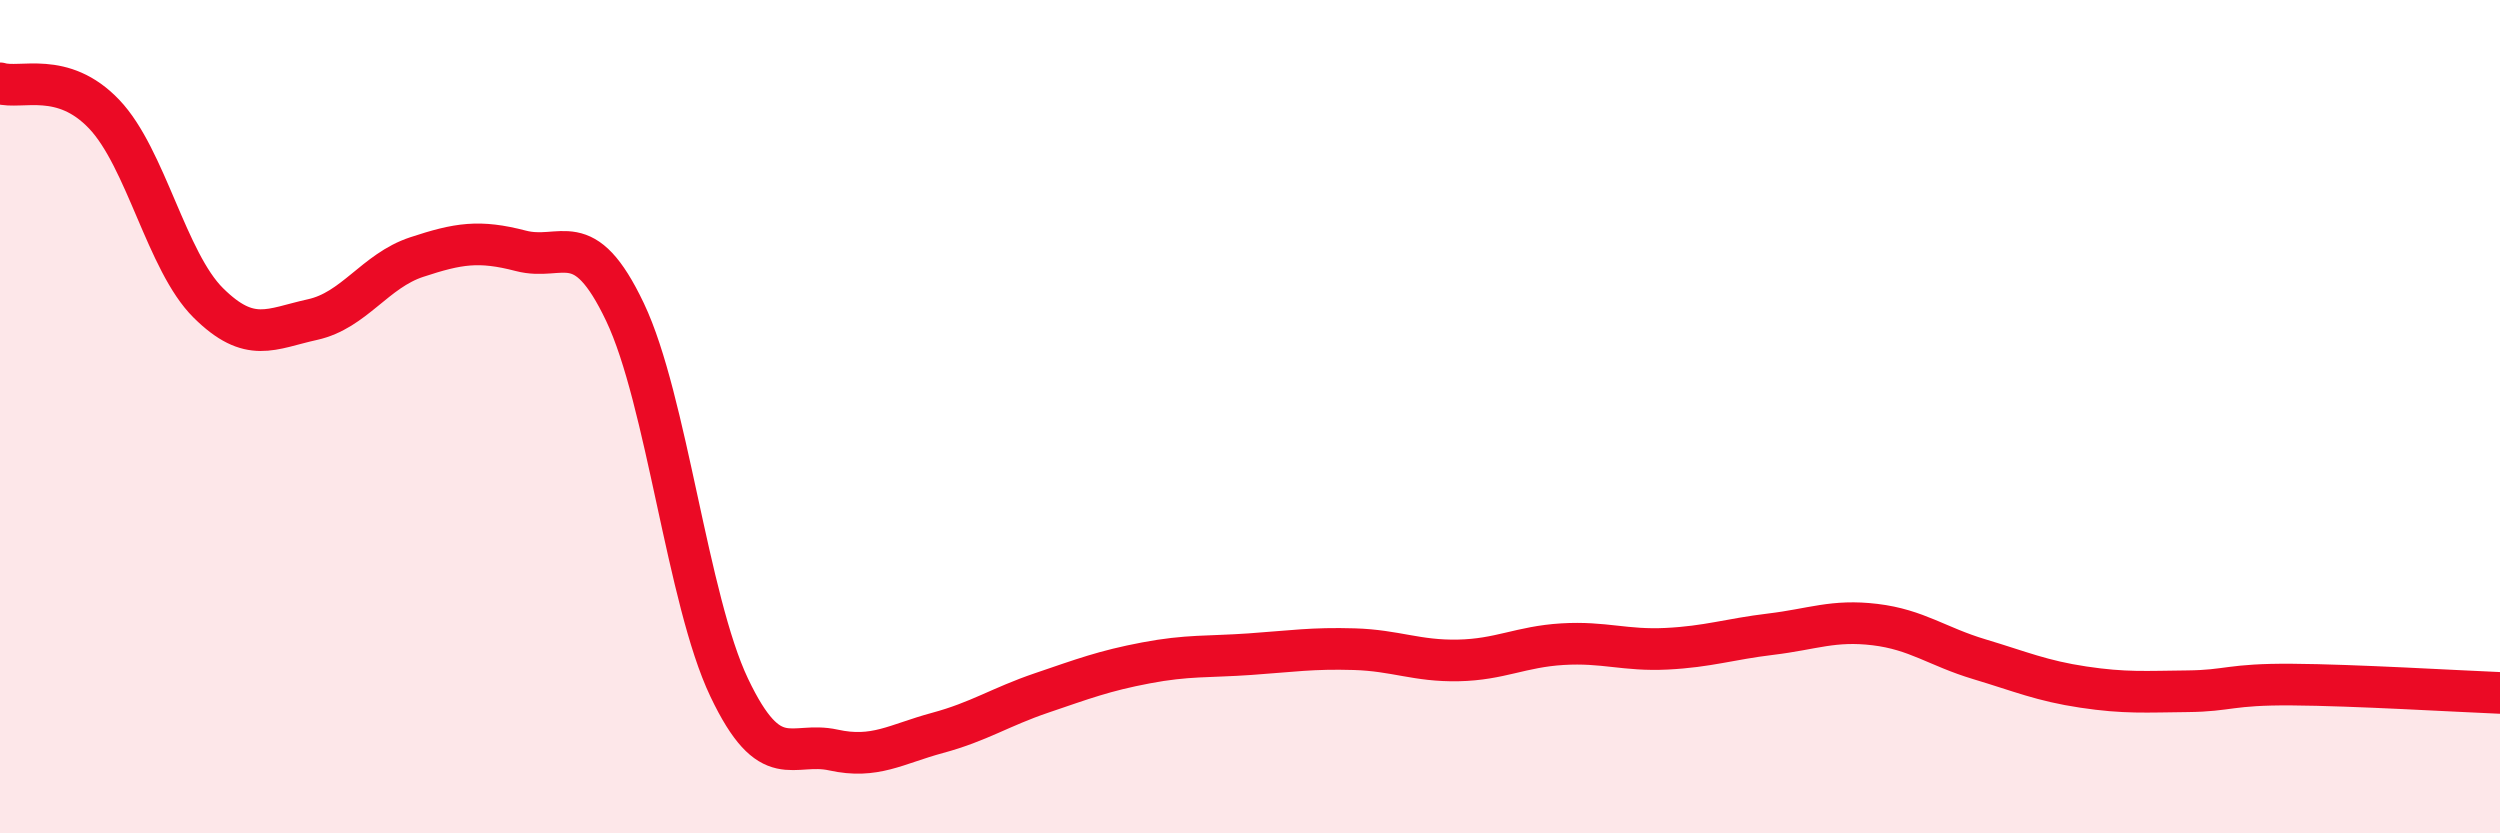
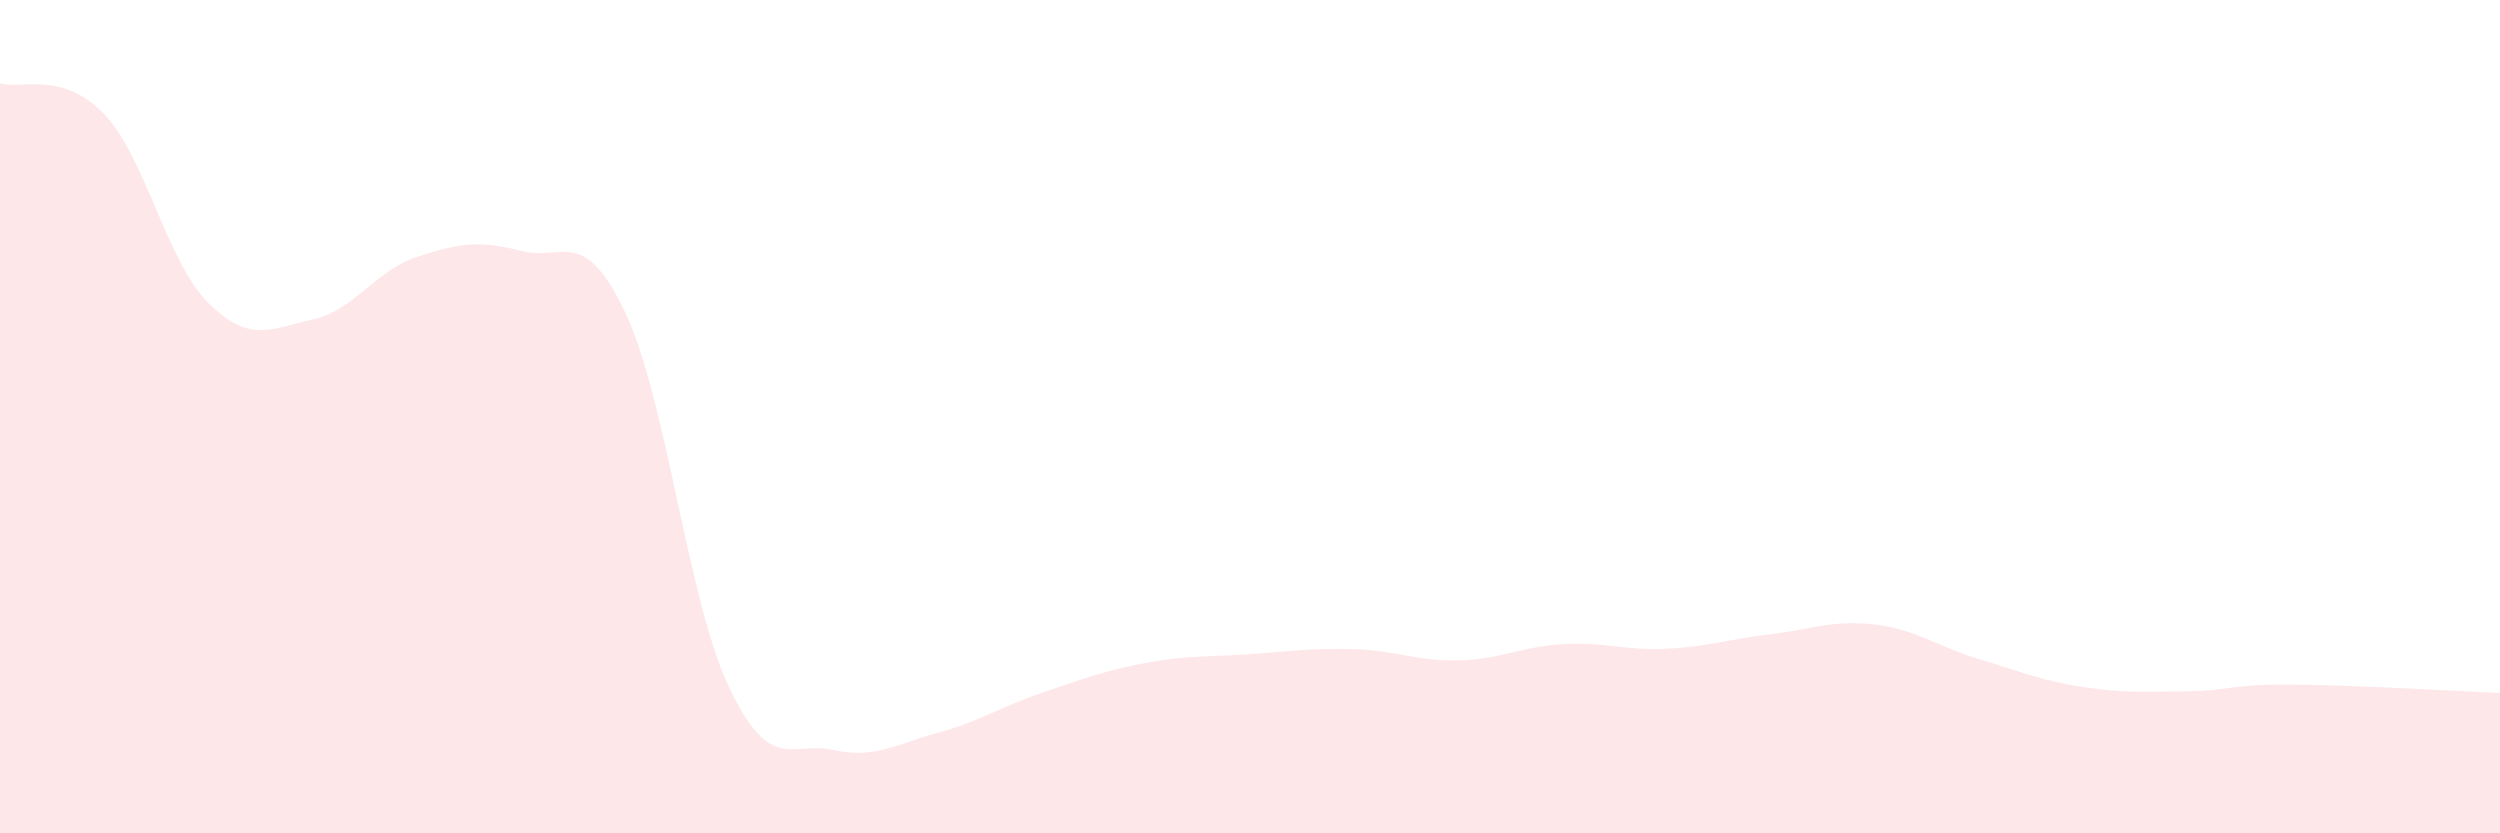
<svg xmlns="http://www.w3.org/2000/svg" width="60" height="20" viewBox="0 0 60 20">
  <path d="M 0,2 C 0.5,2.15 1.5,1.69 2.5,2.74 C 3.5,3.79 4,6.28 5,7.27 C 6,8.26 6.5,7.89 7.5,7.67 C 8.5,7.45 9,6.5 10,6.17 C 11,5.84 11.5,5.76 12.5,6.02 C 13.5,6.28 14,5.39 15,7.49 C 16,9.59 16.5,14.4 17.5,16.5 C 18.5,18.6 19,17.78 20,18 C 21,18.22 21.5,17.86 22.5,17.59 C 23.5,17.32 24,16.97 25,16.63 C 26,16.29 26.5,16.1 27.5,15.91 C 28.5,15.72 29,15.77 30,15.7 C 31,15.63 31.5,15.55 32.5,15.58 C 33.5,15.61 34,15.87 35,15.85 C 36,15.83 36.5,15.52 37.5,15.46 C 38.5,15.4 39,15.62 40,15.57 C 41,15.52 41.5,15.34 42.5,15.22 C 43.5,15.1 44,14.87 45,14.99 C 46,15.11 46.5,15.52 47.5,15.82 C 48.5,16.12 49,16.34 50,16.49 C 51,16.64 51.5,16.6 52.5,16.59 C 53.5,16.58 53.5,16.42 55,16.43 C 56.5,16.44 59,16.59 60,16.63L60 20L0 20Z" fill="#EB0A25" opacity="0.1" stroke-linecap="round" stroke-linejoin="round" />
-   <path d="M 0,2 C 0.5,2.15 1.5,1.69 2.5,2.74 C 3.5,3.79 4,6.28 5,7.27 C 6,8.26 6.5,7.89 7.5,7.67 C 8.5,7.45 9,6.5 10,6.17 C 11,5.84 11.5,5.76 12.5,6.02 C 13.5,6.28 14,5.39 15,7.49 C 16,9.59 16.5,14.4 17.5,16.5 C 18.5,18.6 19,17.78 20,18 C 21,18.22 21.5,17.86 22.5,17.59 C 23.5,17.32 24,16.97 25,16.63 C 26,16.29 26.5,16.1 27.5,15.91 C 28.5,15.72 29,15.77 30,15.7 C 31,15.63 31.5,15.55 32.5,15.58 C 33.5,15.61 34,15.87 35,15.85 C 36,15.83 36.5,15.52 37.5,15.46 C 38.5,15.4 39,15.62 40,15.57 C 41,15.52 41.5,15.34 42.5,15.22 C 43.5,15.1 44,14.87 45,14.99 C 46,15.11 46.5,15.52 47.5,15.82 C 48.5,16.12 49,16.34 50,16.49 C 51,16.64 51.5,16.6 52.5,16.59 C 53.5,16.58 53.5,16.42 55,16.43 C 56.5,16.44 59,16.59 60,16.63" stroke="#EB0A25" stroke-width="1" fill="none" stroke-linecap="round" stroke-linejoin="round" />
</svg>